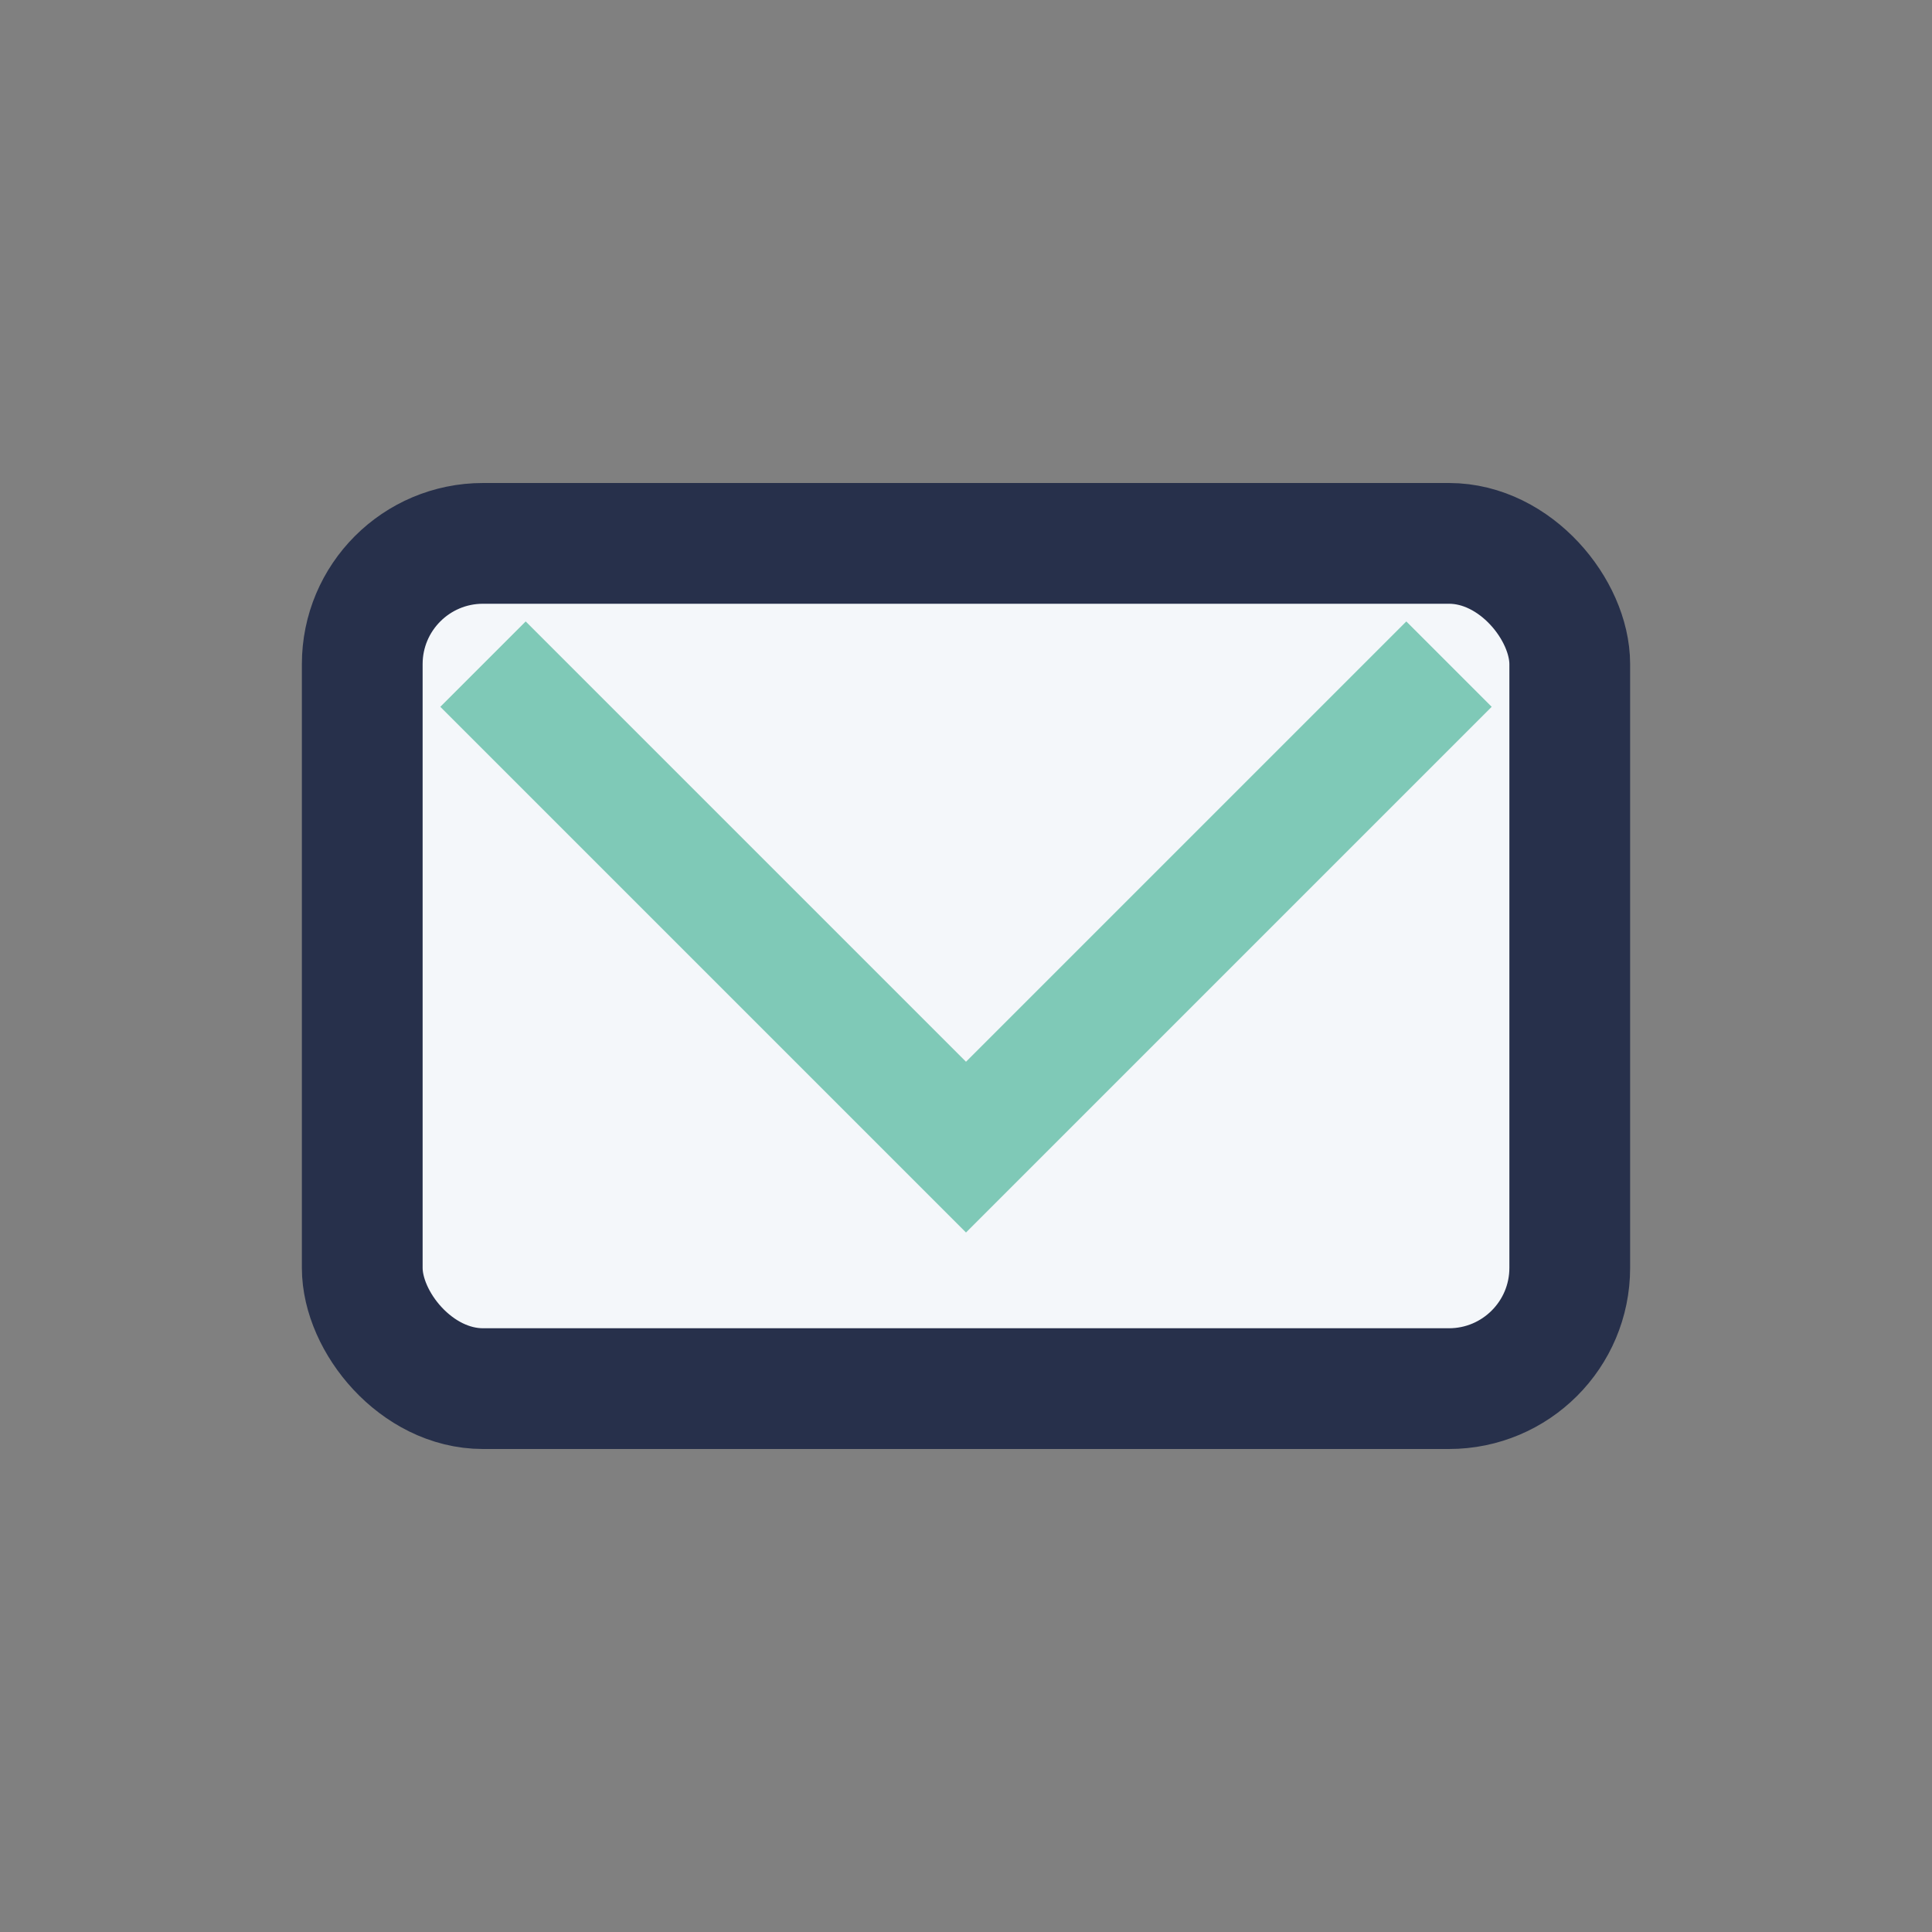
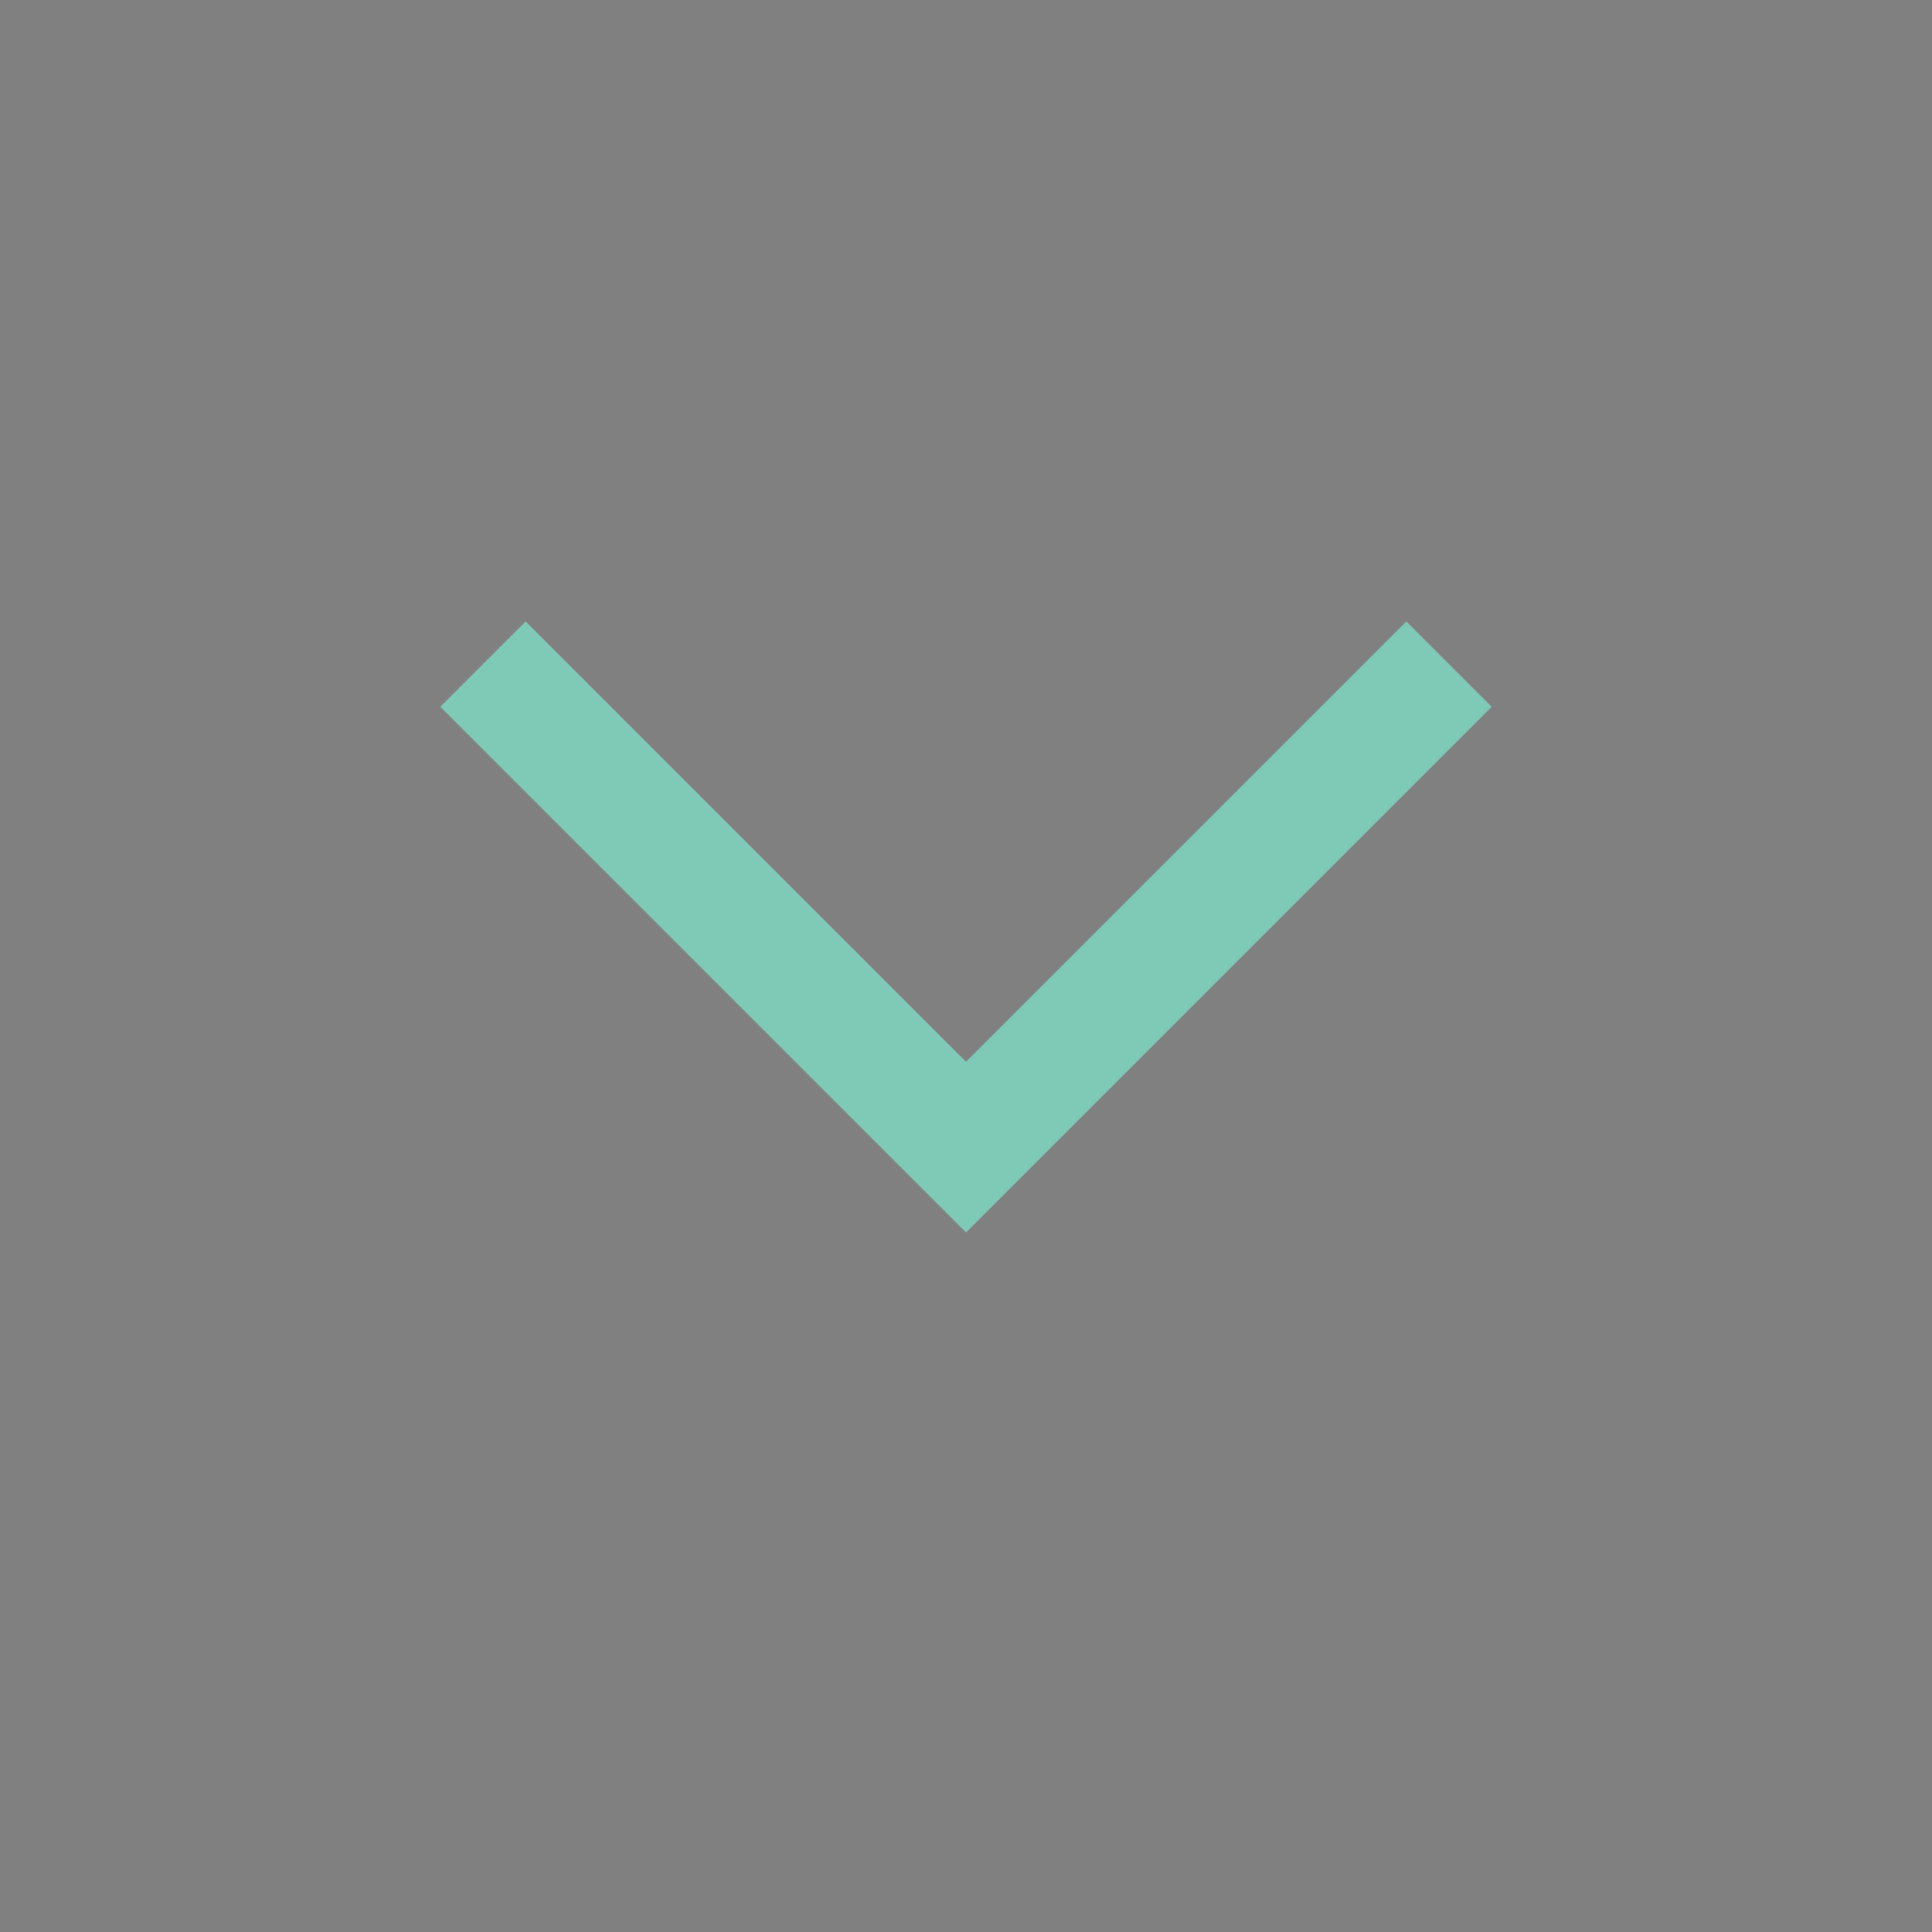
<svg xmlns="http://www.w3.org/2000/svg" width="32" height="32" viewBox="0 0 32 32">
  <rect x="0" y="0" width="32" height="32" fill="#808080" stroke="none" />
-   <rect x="6" y="9" width="20" height="14" rx="2" fill="#F4F7FA" stroke="#27304B" stroke-width="2" />
  <polyline points="8,11 16,19 24,11" fill="none" stroke="#7FC9B7" stroke-width="2" />
</svg>